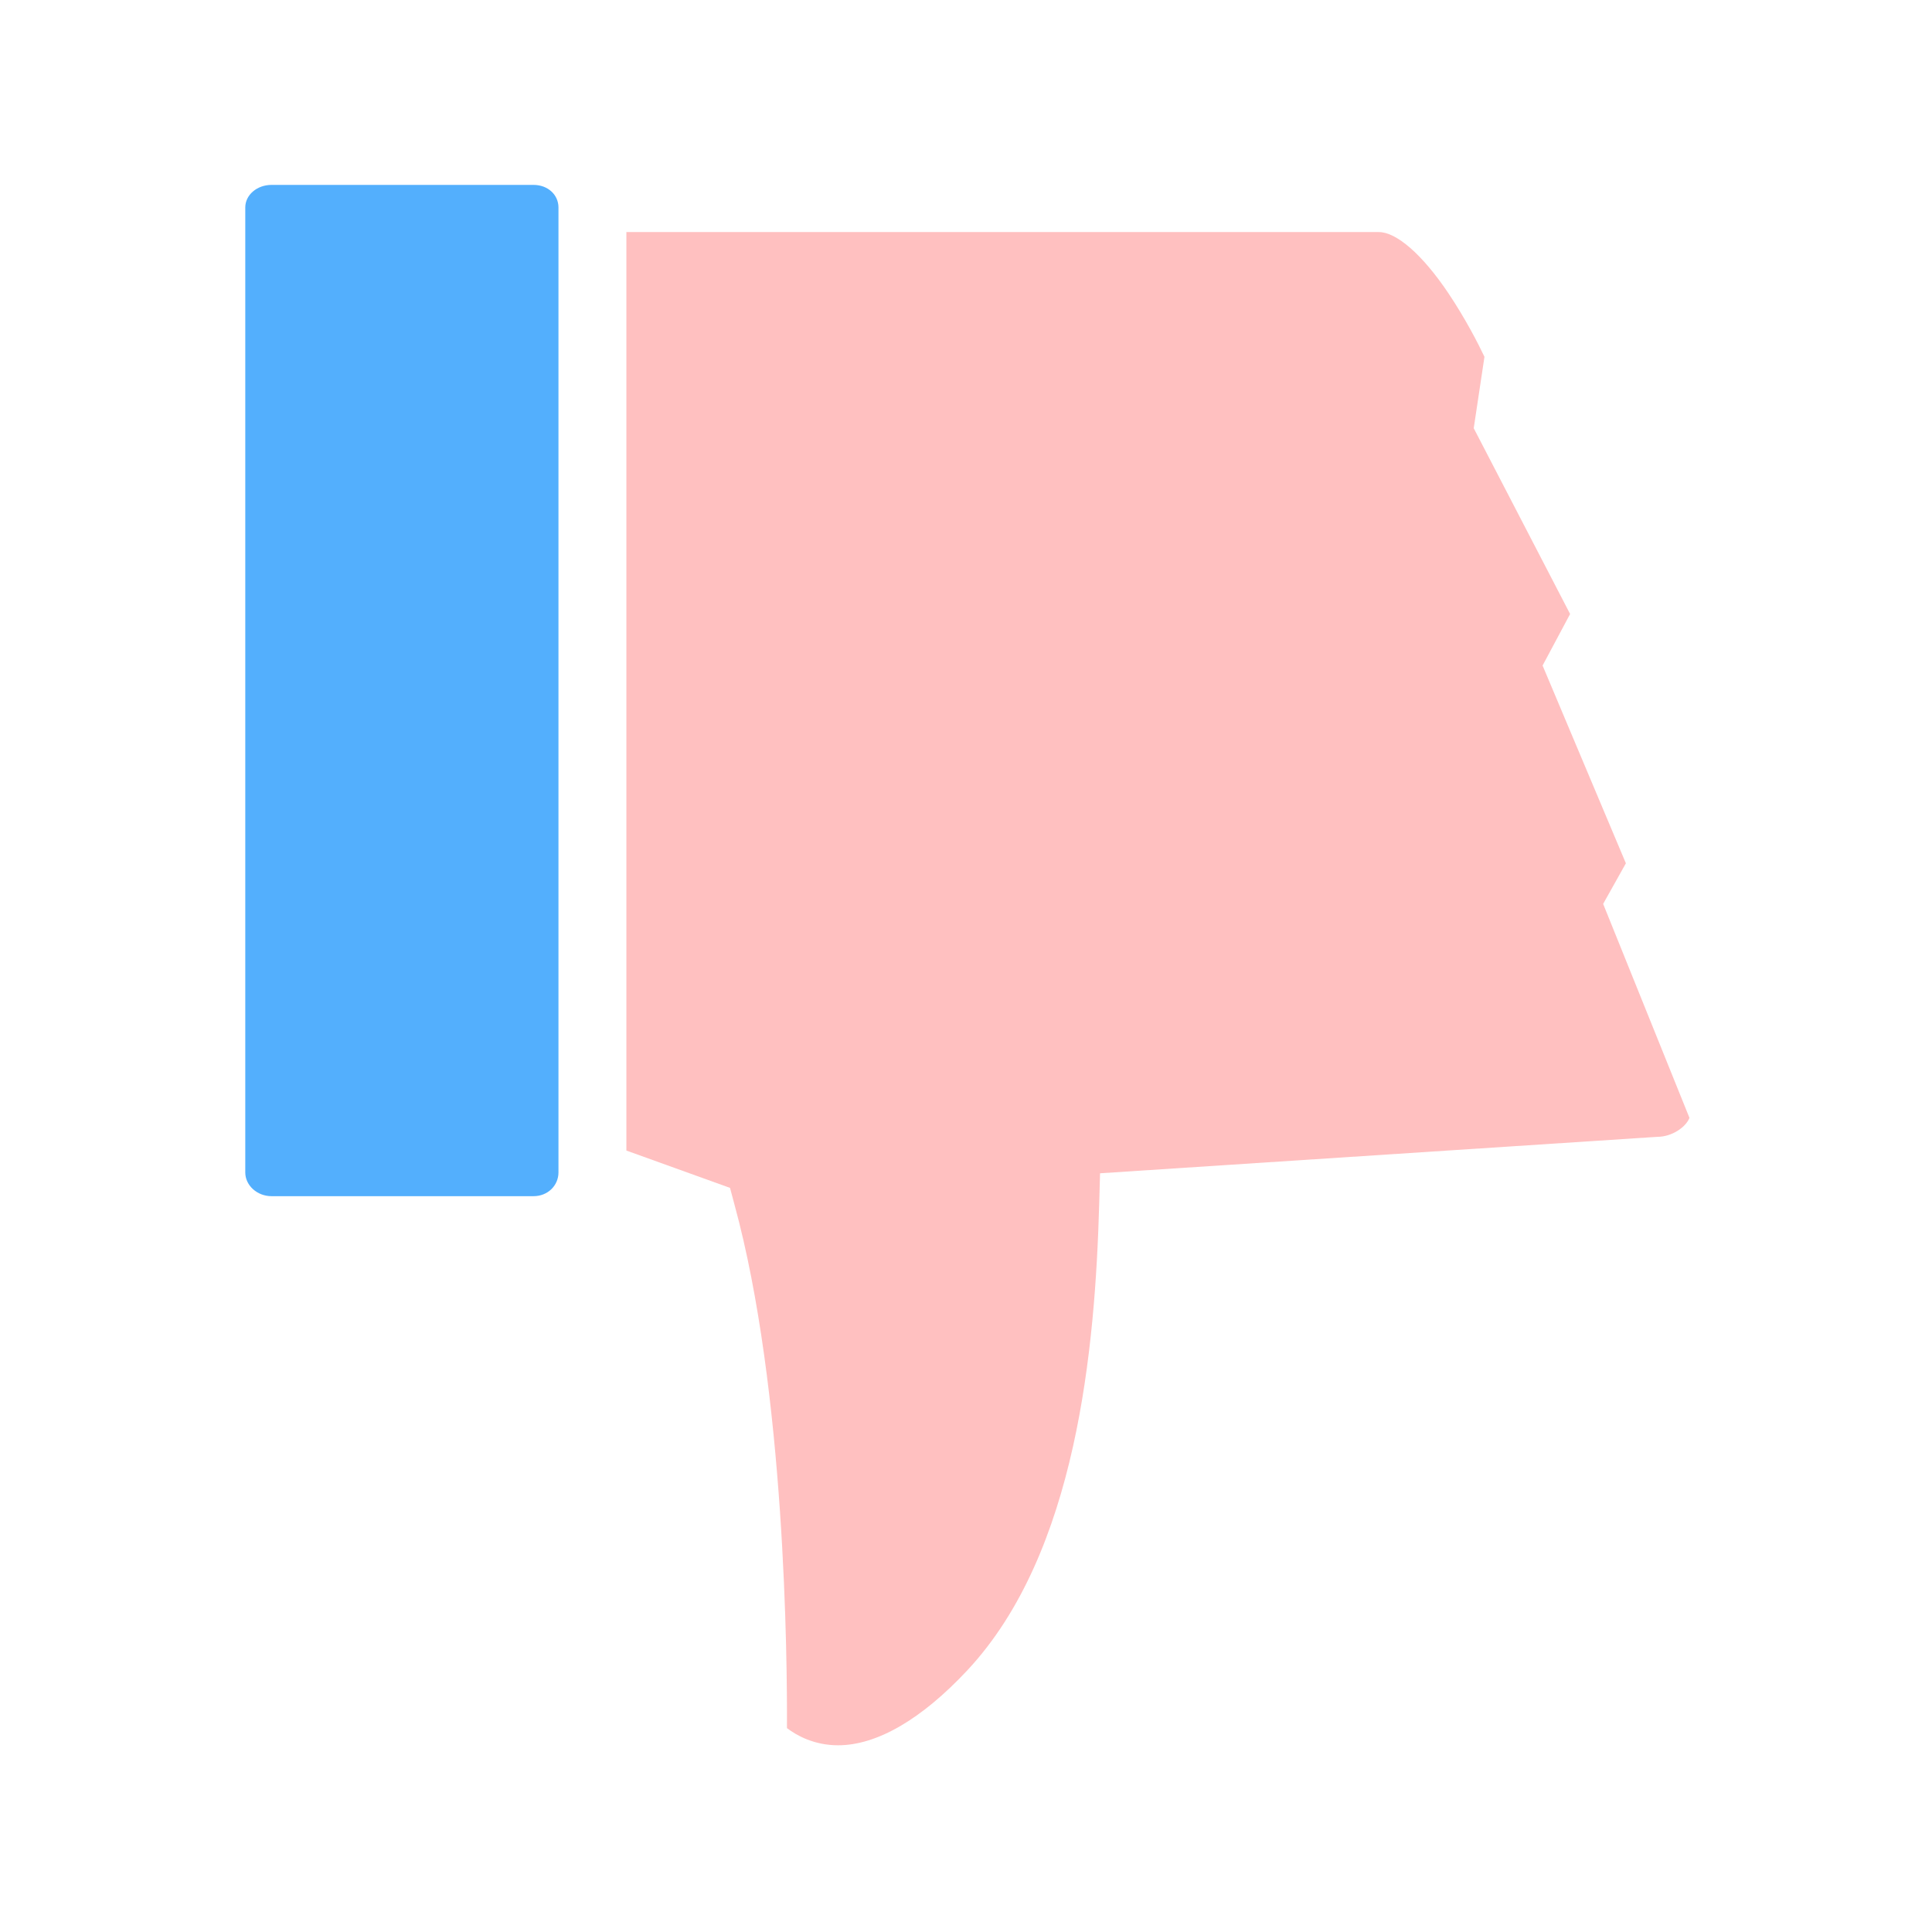
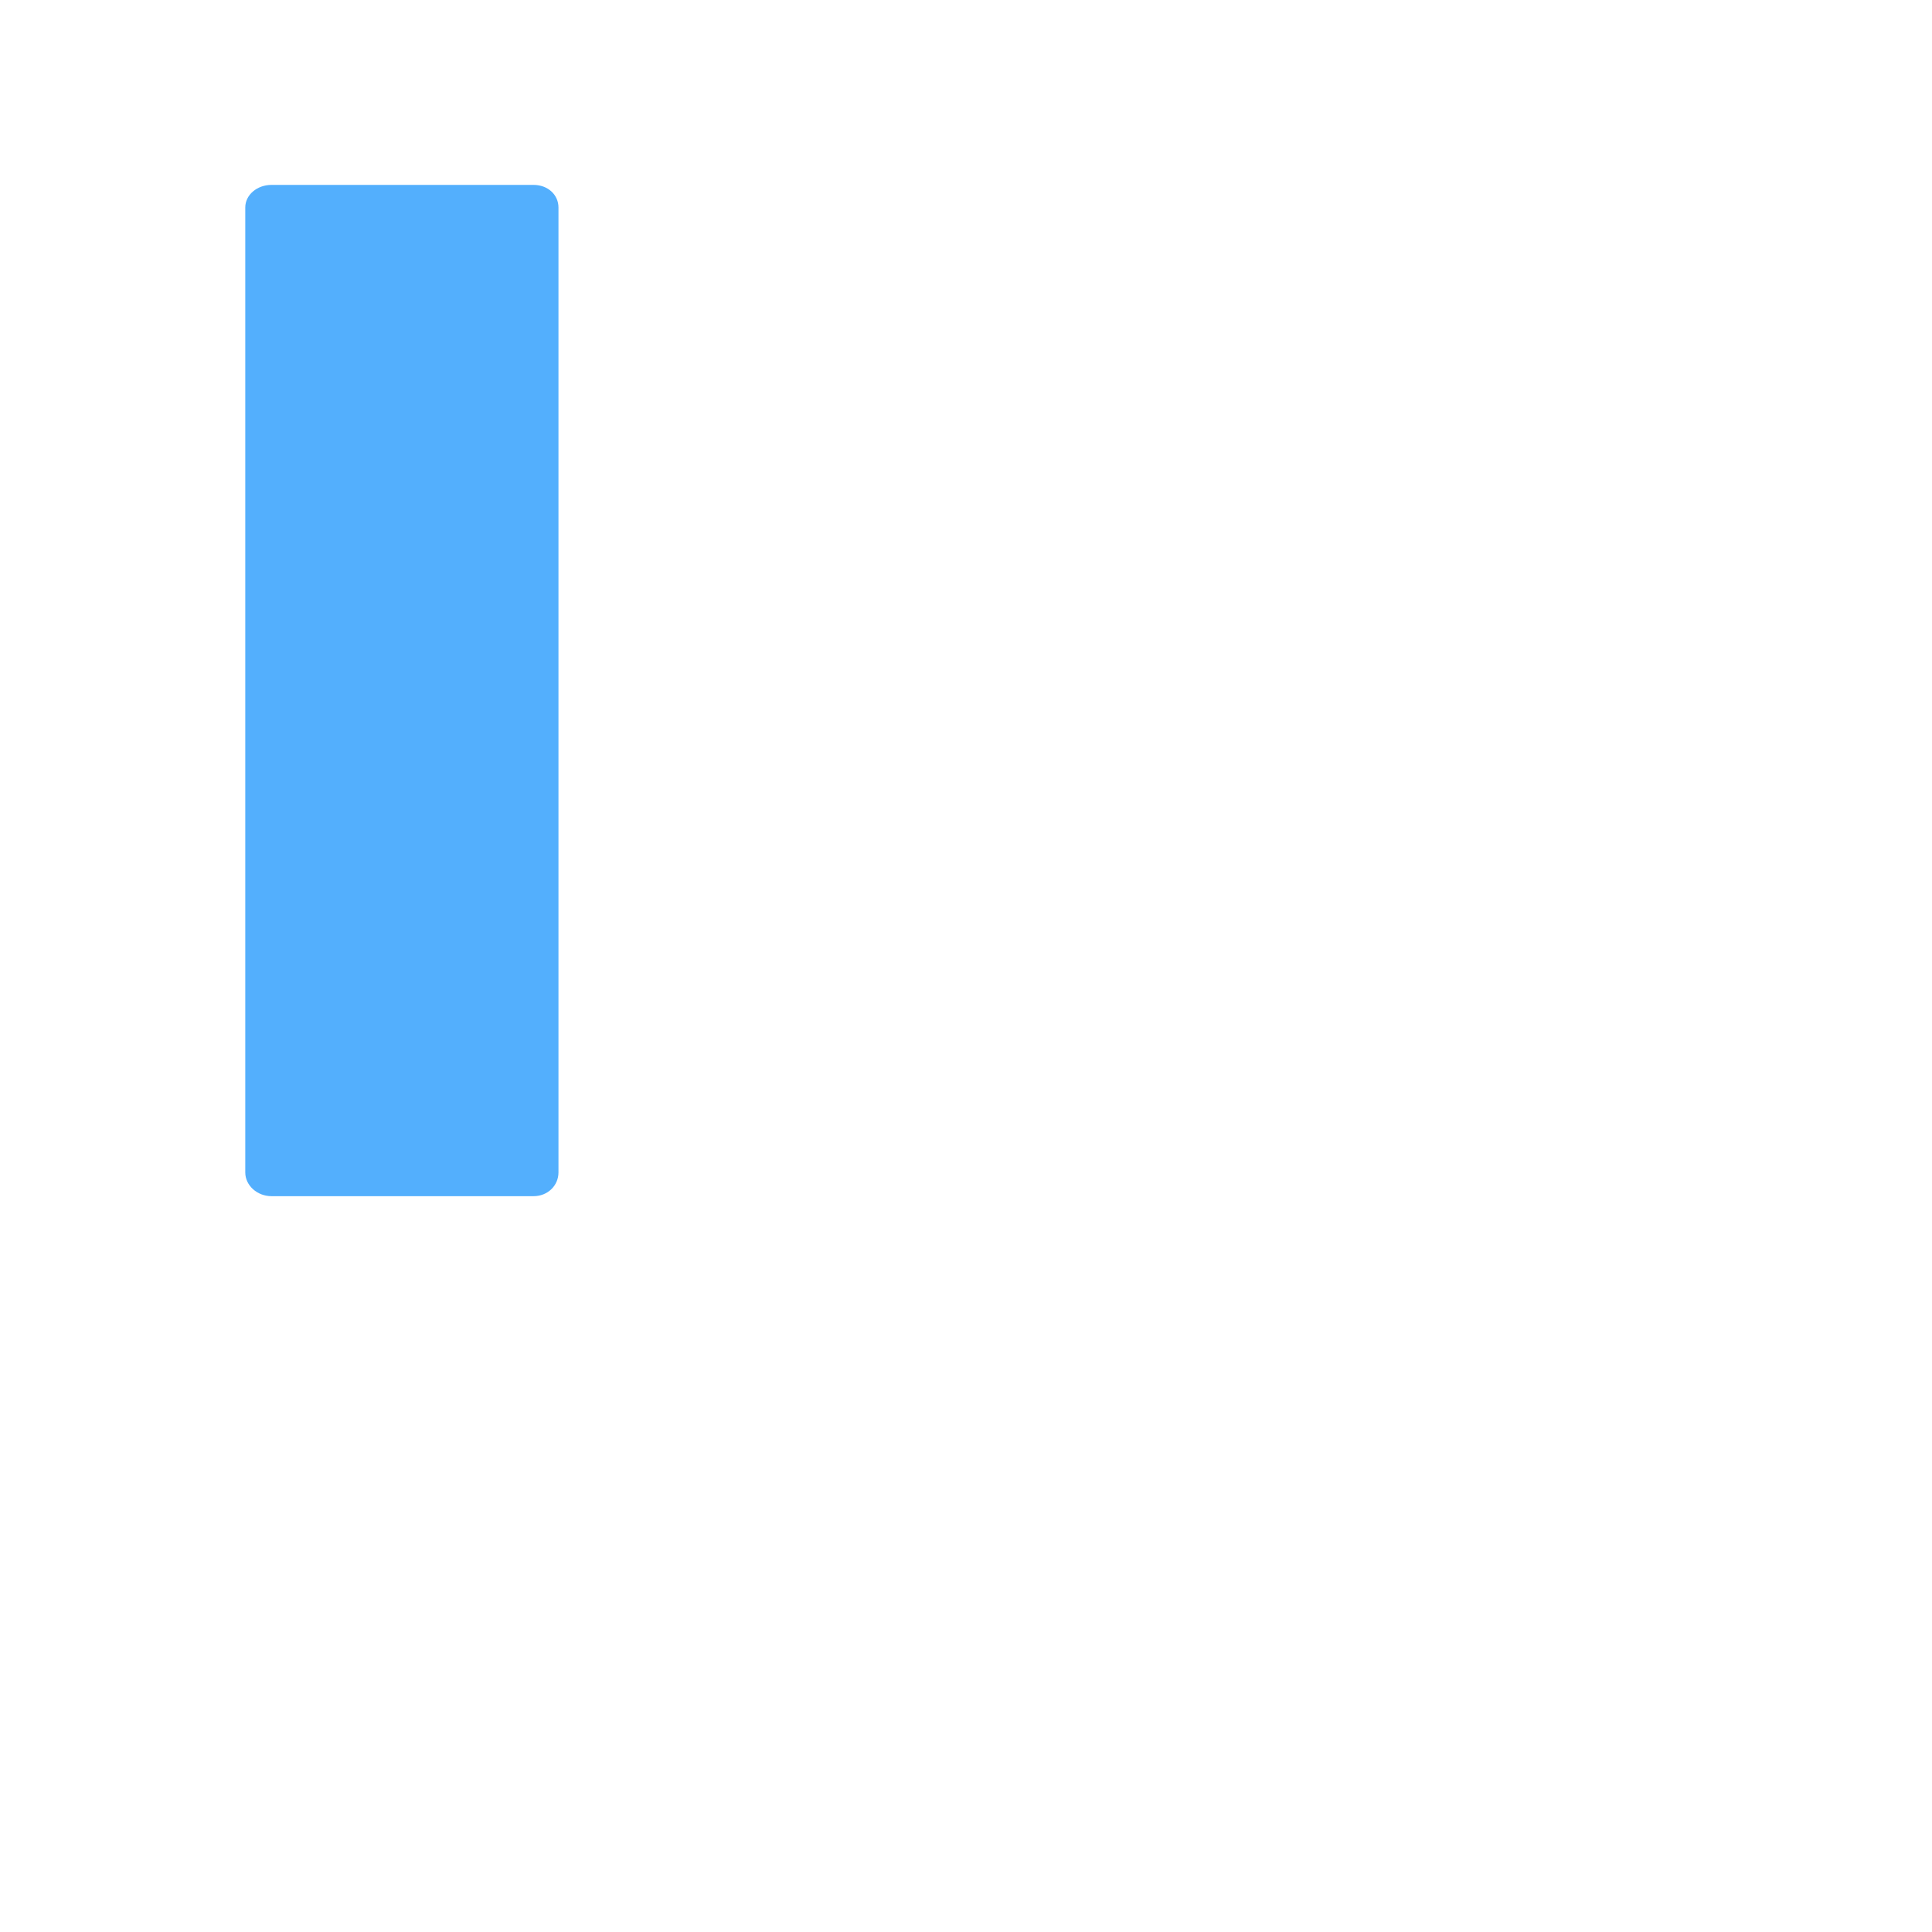
<svg xmlns="http://www.w3.org/2000/svg" t="1654150980586" class="icon" viewBox="0 0 1024 1024" version="1.1" p-id="3145" width="200" height="200">
  <defs>
    <style type="text/css">@font-face { font-family: feedback-iconfont; src:
            url("//at.alicdn.com/t/font_1031158_u69w8yhxdu.woff2?t=1630033759944") format("woff2"),
            url("//at.alicdn.com/t/font_1031158_u69w8yhxdu.woff?t=1630033759944") format("woff"),
            url("//at.alicdn.com/t/font_1031158_u69w8yhxdu.ttf?t=1630033759944") format("truetype"); }
        </style>
  </defs>
-   <path d="M861.752 457.565l-44.148-104.812 14.585-27.323-51.081-98.466 5.688-37.842c-3.209-6.8-10.086-20.247-19.14-33.739C753.918 134.915 740.151 123 730.829 123H332v486.817l54.93 19.791 2.316 8.69c27.044 98.775 28.039 242.244 27.855 277.638 5.044 3.828 14.3 9.102 27.107 9.102 20.561 0 44.274-13.776 68.593-39.84 58.109-62.276 67.667-171.04 69.806-247.433l0.443-15.901 295.383-19.321c7.77 0 15.146-5.177 17.014-10.054L849.704 479.08l12.048-21.515z" fill="#FFC0C0" p-id="3146" />
-   <path d="M888.449 481.54l12.167-21.802-44.337-105.212 15.397-28.864-54.329-104.718 5.51-36.677-1.965-4.571c-0.384-0.894-9.569-22.365-23.931-43.868C775.422 103.579 753.171 87 730.829 87H325.693c-8.316-15-24.433-24-42.914-24H143.91C116.941 63 95 84.066 95 109.961v511.447C95 647.724 116.941 669 143.91 669h138.869c18.368 0 34.395-9.869 42.755-24.517l32.218 11.654c26.652 106.358 24.33 265.434 24.302 267.072l-0.11 6.581 4.249 5.018c0.871 1.028 21.741 25.162 57.995 25.162 30.93 0 62.606-17.138 94.146-50.941 62.015-66.463 75.323-173.633 78.644-254.38l262.086-17.176c12.259-0.154 24.859-4.769 34.522-12.714C924.601 615.704 931 603.115 931 590.22v-3.39l-42.551-105.29z m-10.017 121.002l-295.384 19.321-0.445 15.901c-2.139 76.393-11.702 185.157-69.811 247.433-24.319 26.064-48.042 39.84-68.603 39.84-12.807 0-22.082-5.274-27.126-9.102 0.184-35.394-0.85-178.863-27.894-277.638l-2.239-8.69-54.93-19.79V123h398.829c9.322 0 23.089 11.915 36.826 32.384 9.055 13.492 15.932 27.091 19.14 33.891l-5.688 37.765 51.081 98.427-14.585 27.304 44.148 104.803-12.048 21.51 45.743 113.405c-1.867 4.878-9.244 10.053-17.014 10.053zM296 621.408c0 6.933-5.646 12.592-13.221 12.592H143.91c-7.575 0-13.91-5.659-13.91-12.592V109.961C130 103.33 136.205 98 143.91 98h138.869c7.705 0 13.221 5.33 13.221 11.961v511.447z" fill="" p-id="3147" />
  <path d="M296 109.961C296 103.33 290.484 98 282.779 98H143.91c-7.705 0-13.91 5.33-13.91 11.961v511.447c0 6.933 6.335 12.592 13.91 12.592h138.869c7.575 0 13.221-5.659 13.221-12.592V109.961z" fill="#53AFFD" p-id="3148" />
</svg>